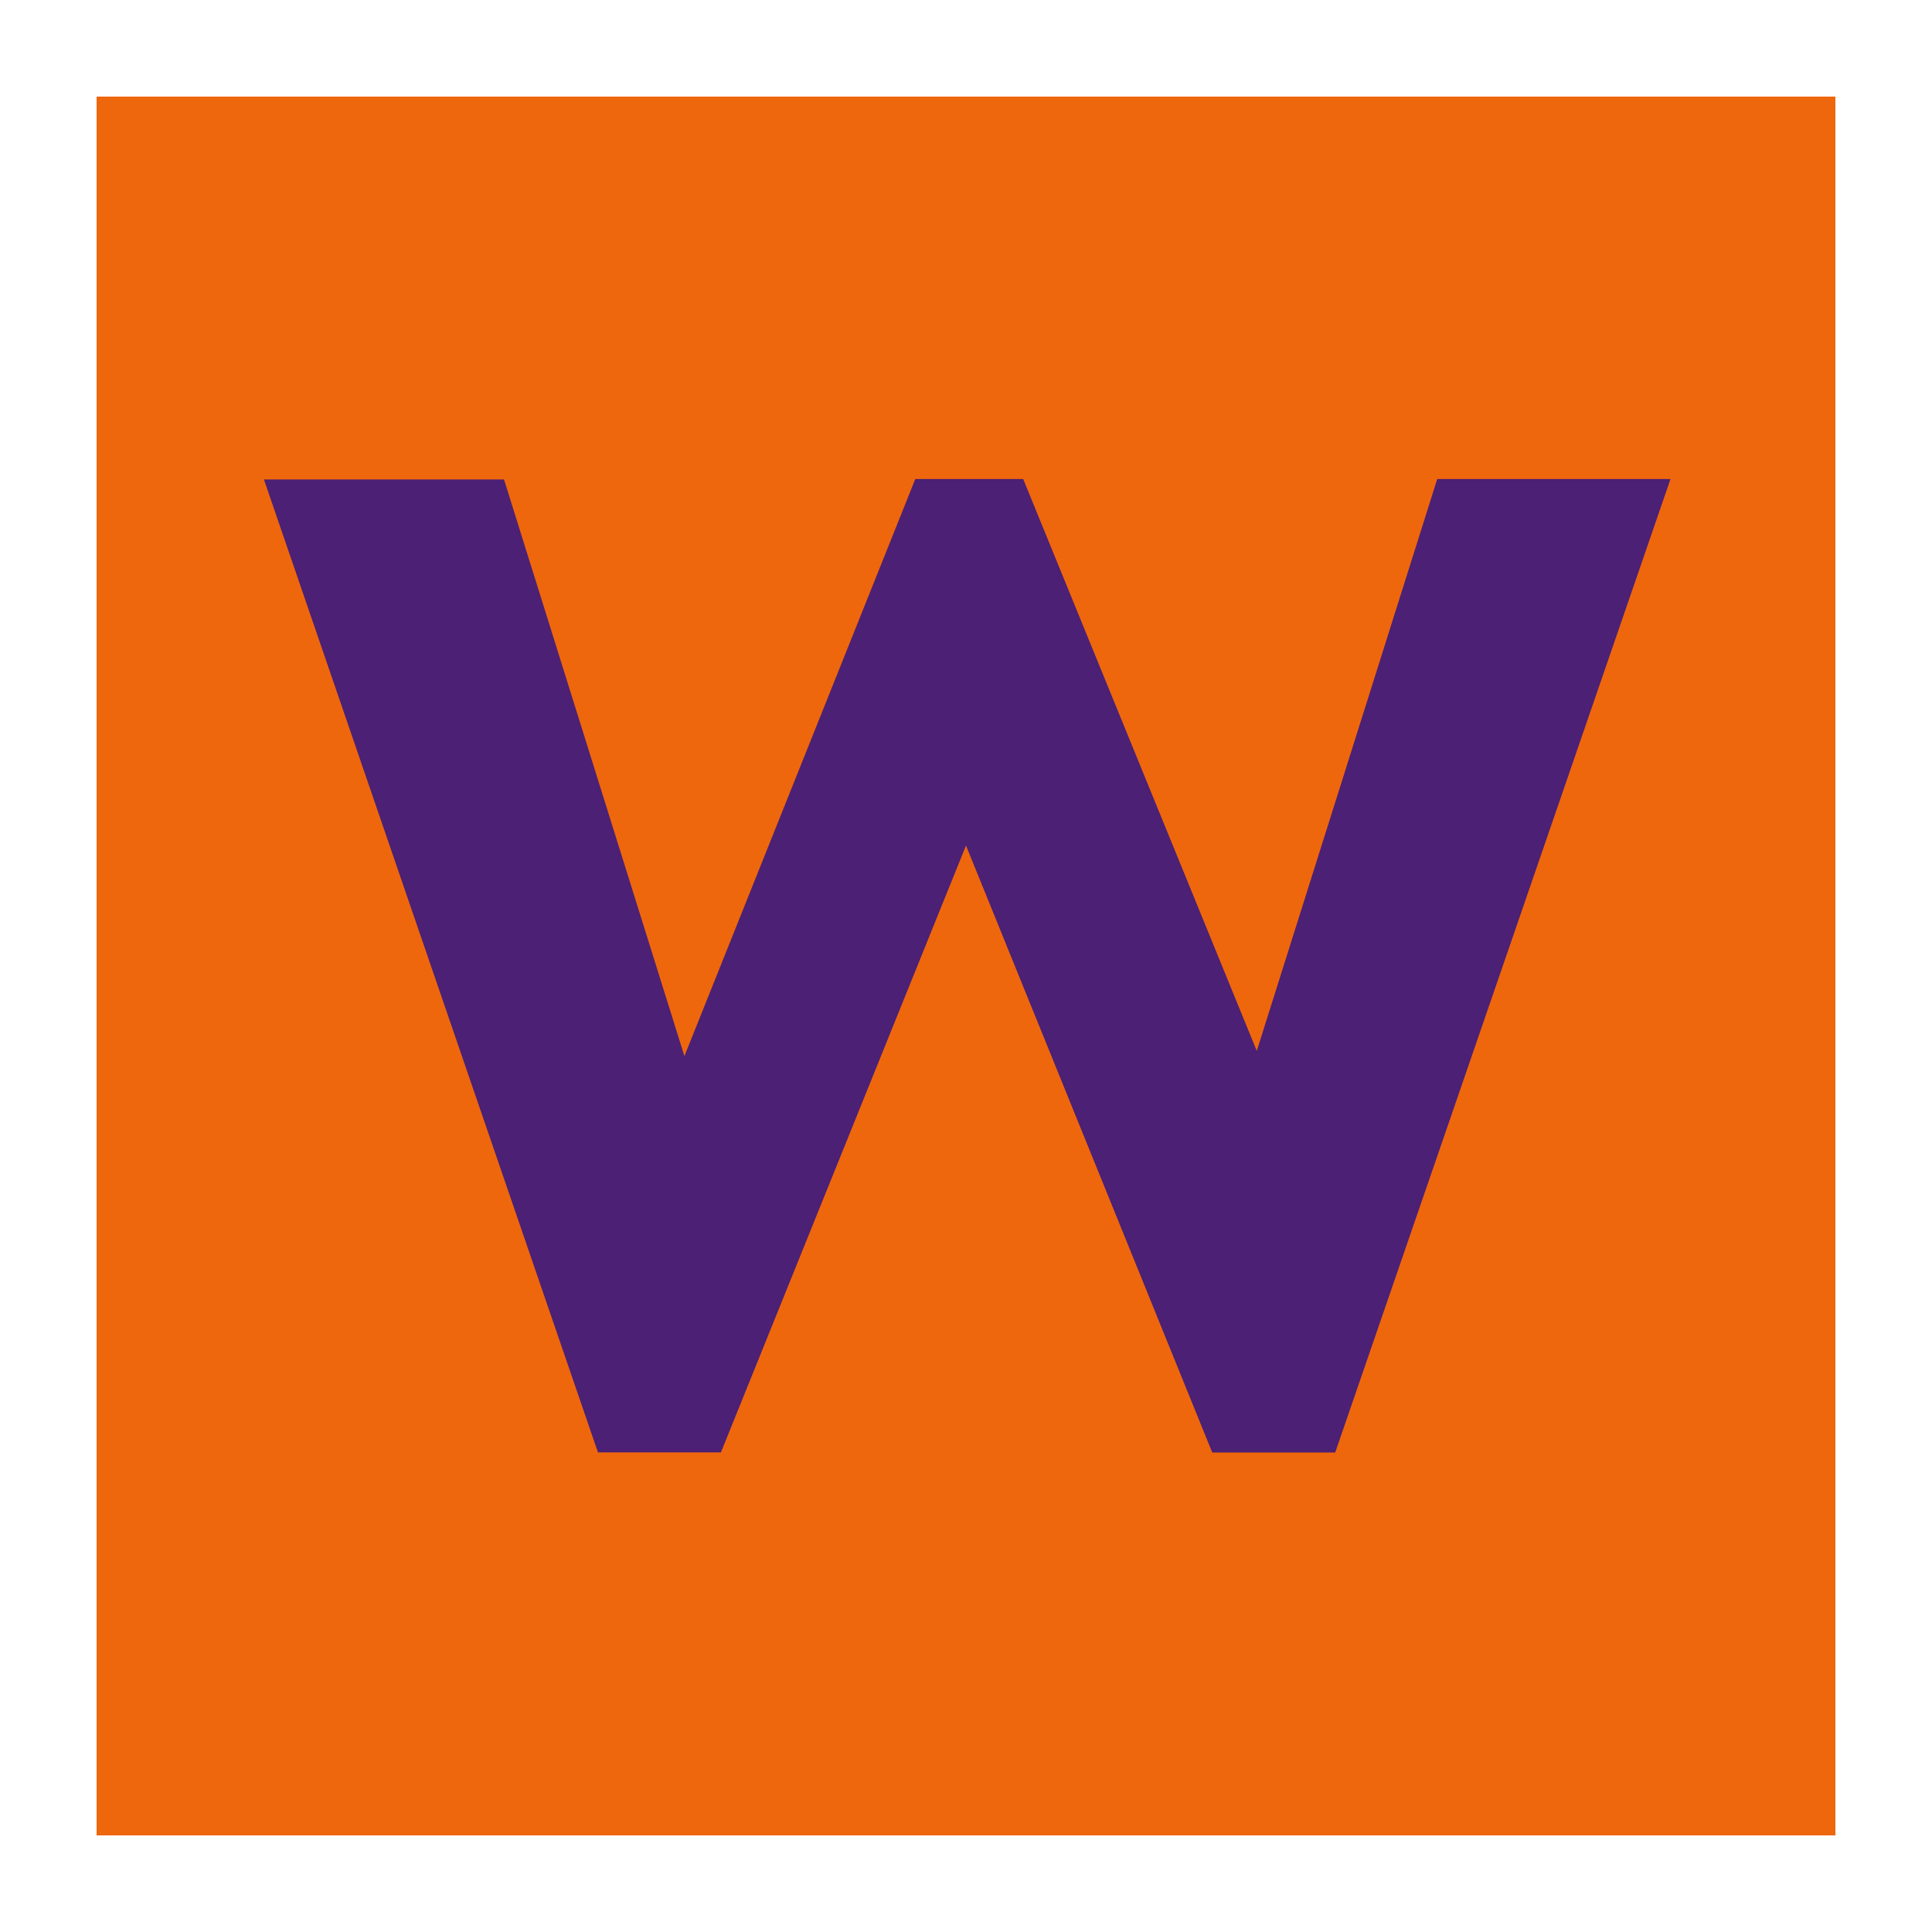
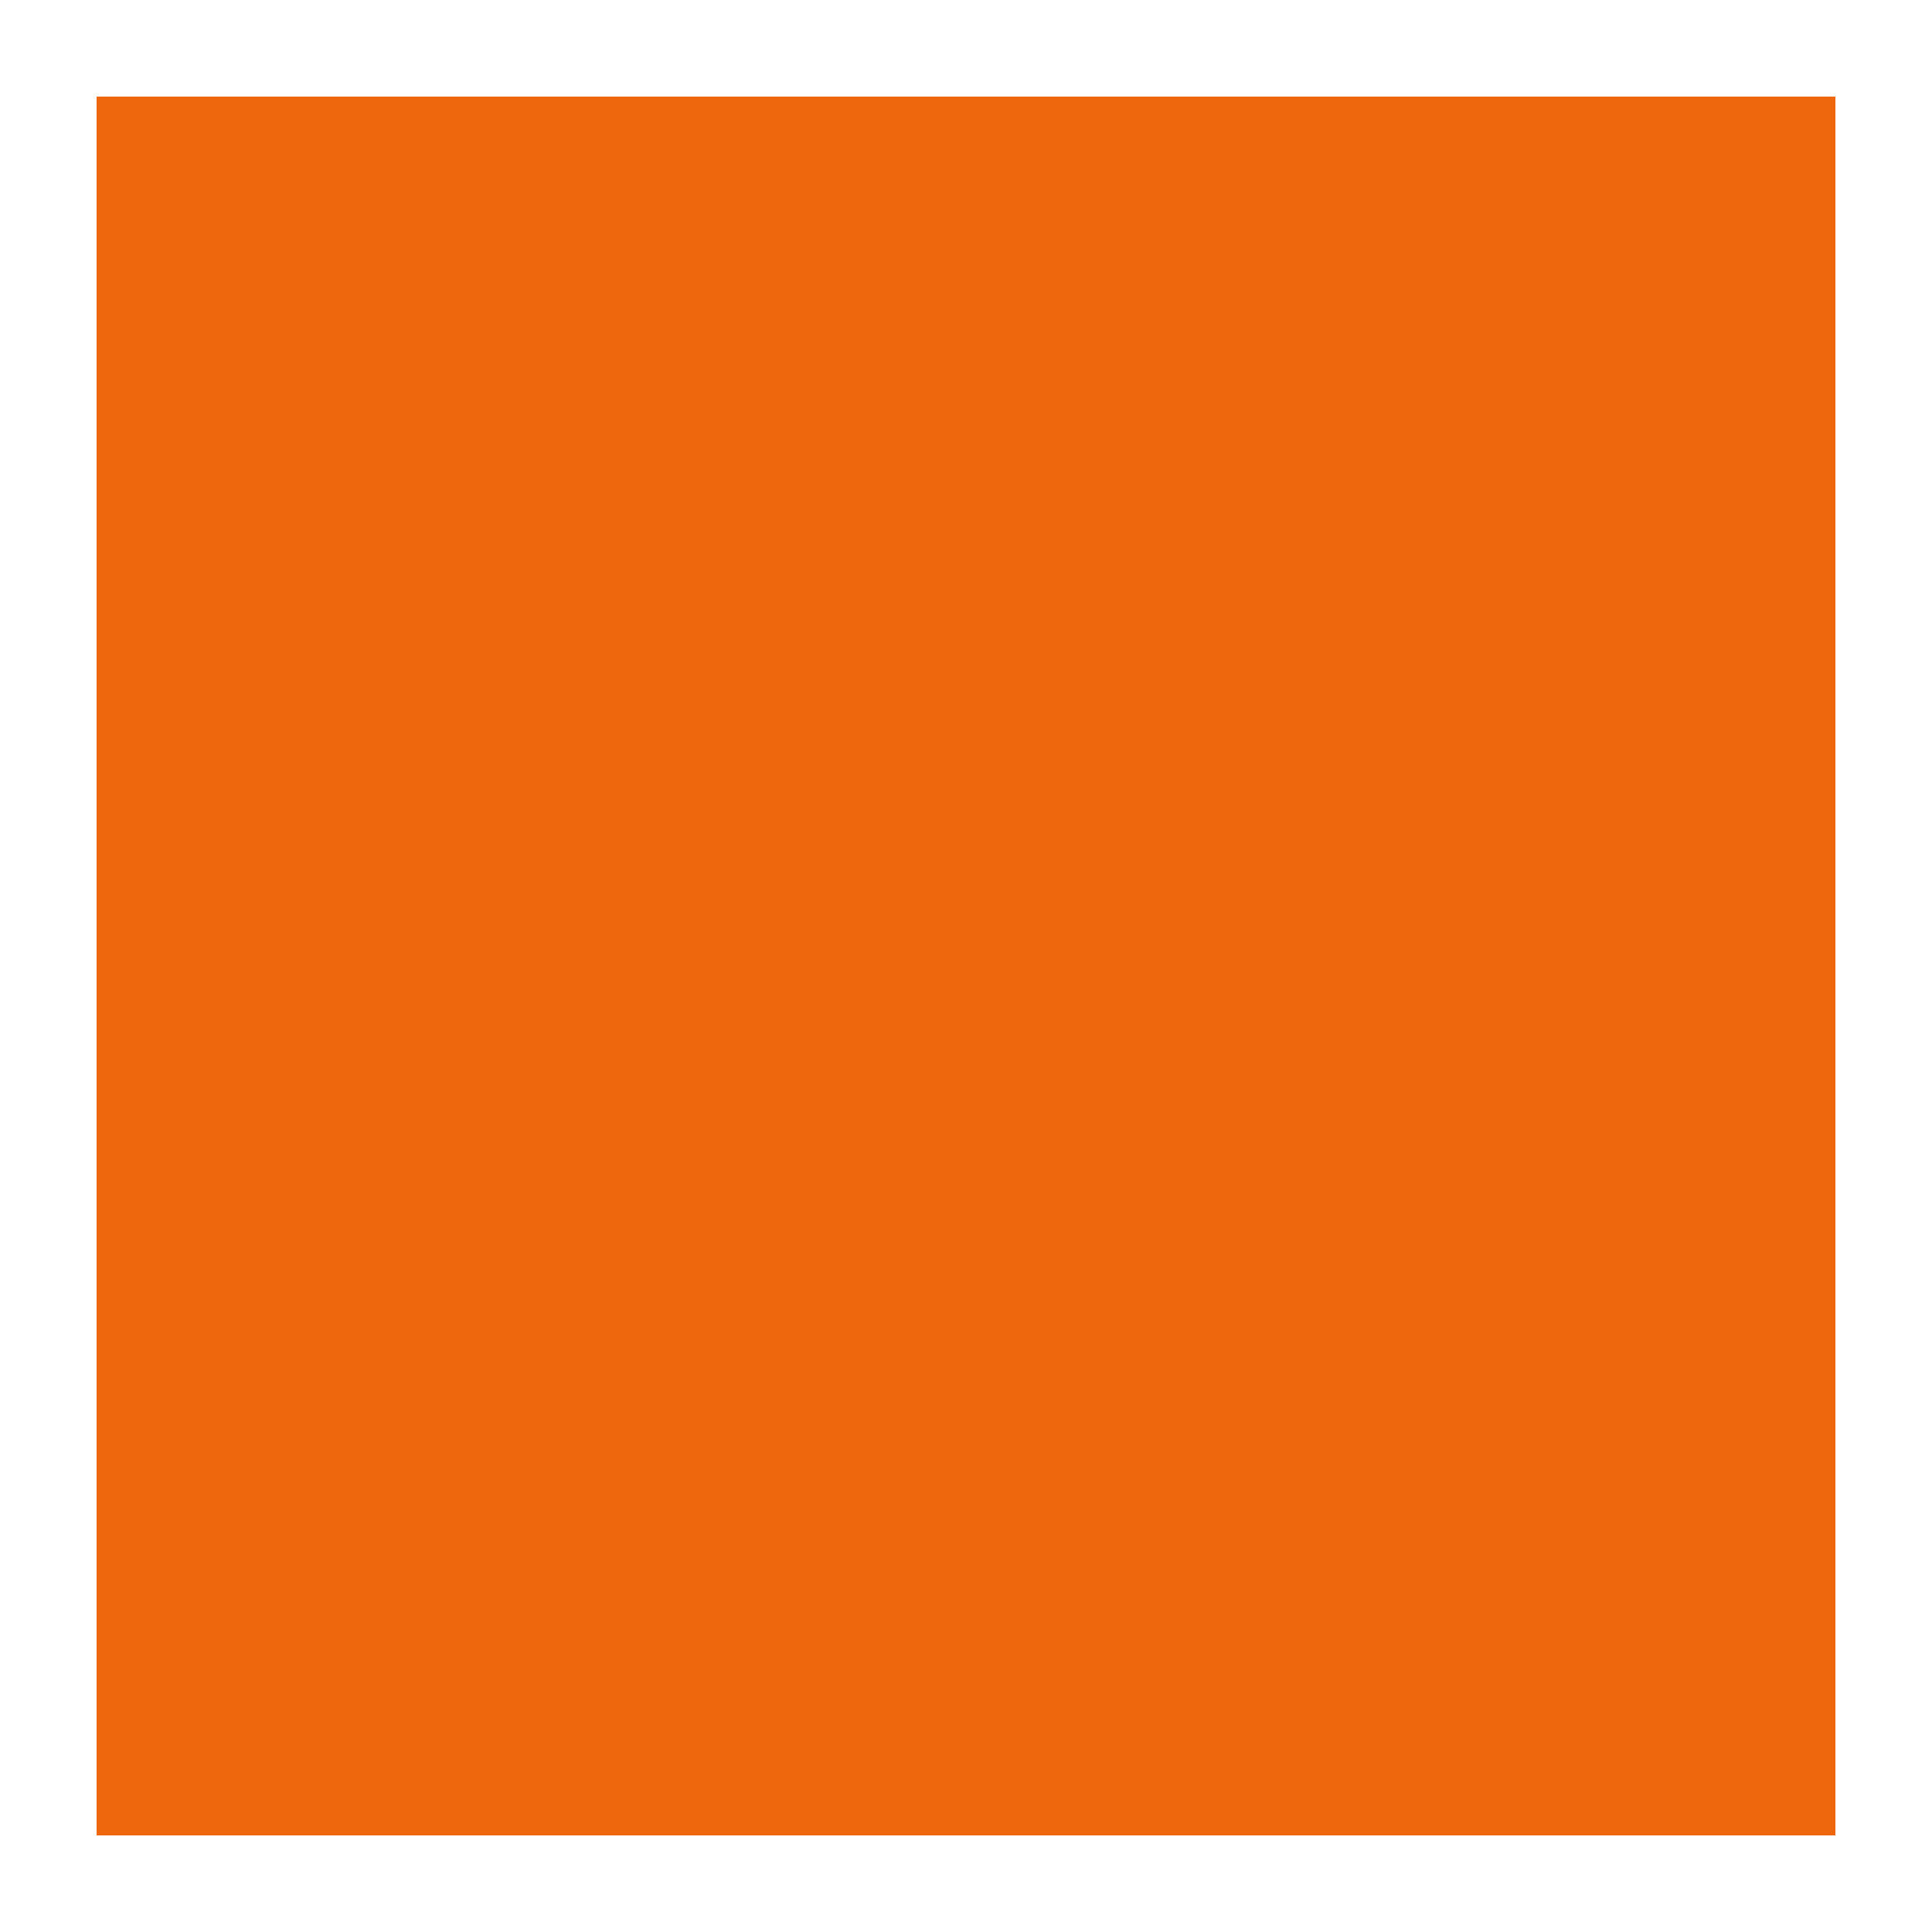
<svg xmlns="http://www.w3.org/2000/svg" viewBox="0 0 200 200">
  <defs>
    <style>.cls-1{fill:none;}.cls-2{fill:#ef670c;}.cls-3{fill:#4b2075;}</style>
  </defs>
  <g id="Layer_6" data-name="Layer 6">
-     <circle class="cls-1" cx="100" cy="100" r="100" />
-   </g>
+     </g>
  <g id="Layer_23" data-name="Layer 23">
    <rect class="cls-2" x="10" y="10" width="180" height="180" />
-     <path class="cls-3" d="M148.78,49.59l-18.68,59.2-24.18-59.2H94.75l-23.9,59.74L52.29,50l-.12-.37H27.32L61.78,150l.12.35H74.63L100,87.53l25.49,62.83h12.73L172.93,49.59Z" />
  </g>
</svg>